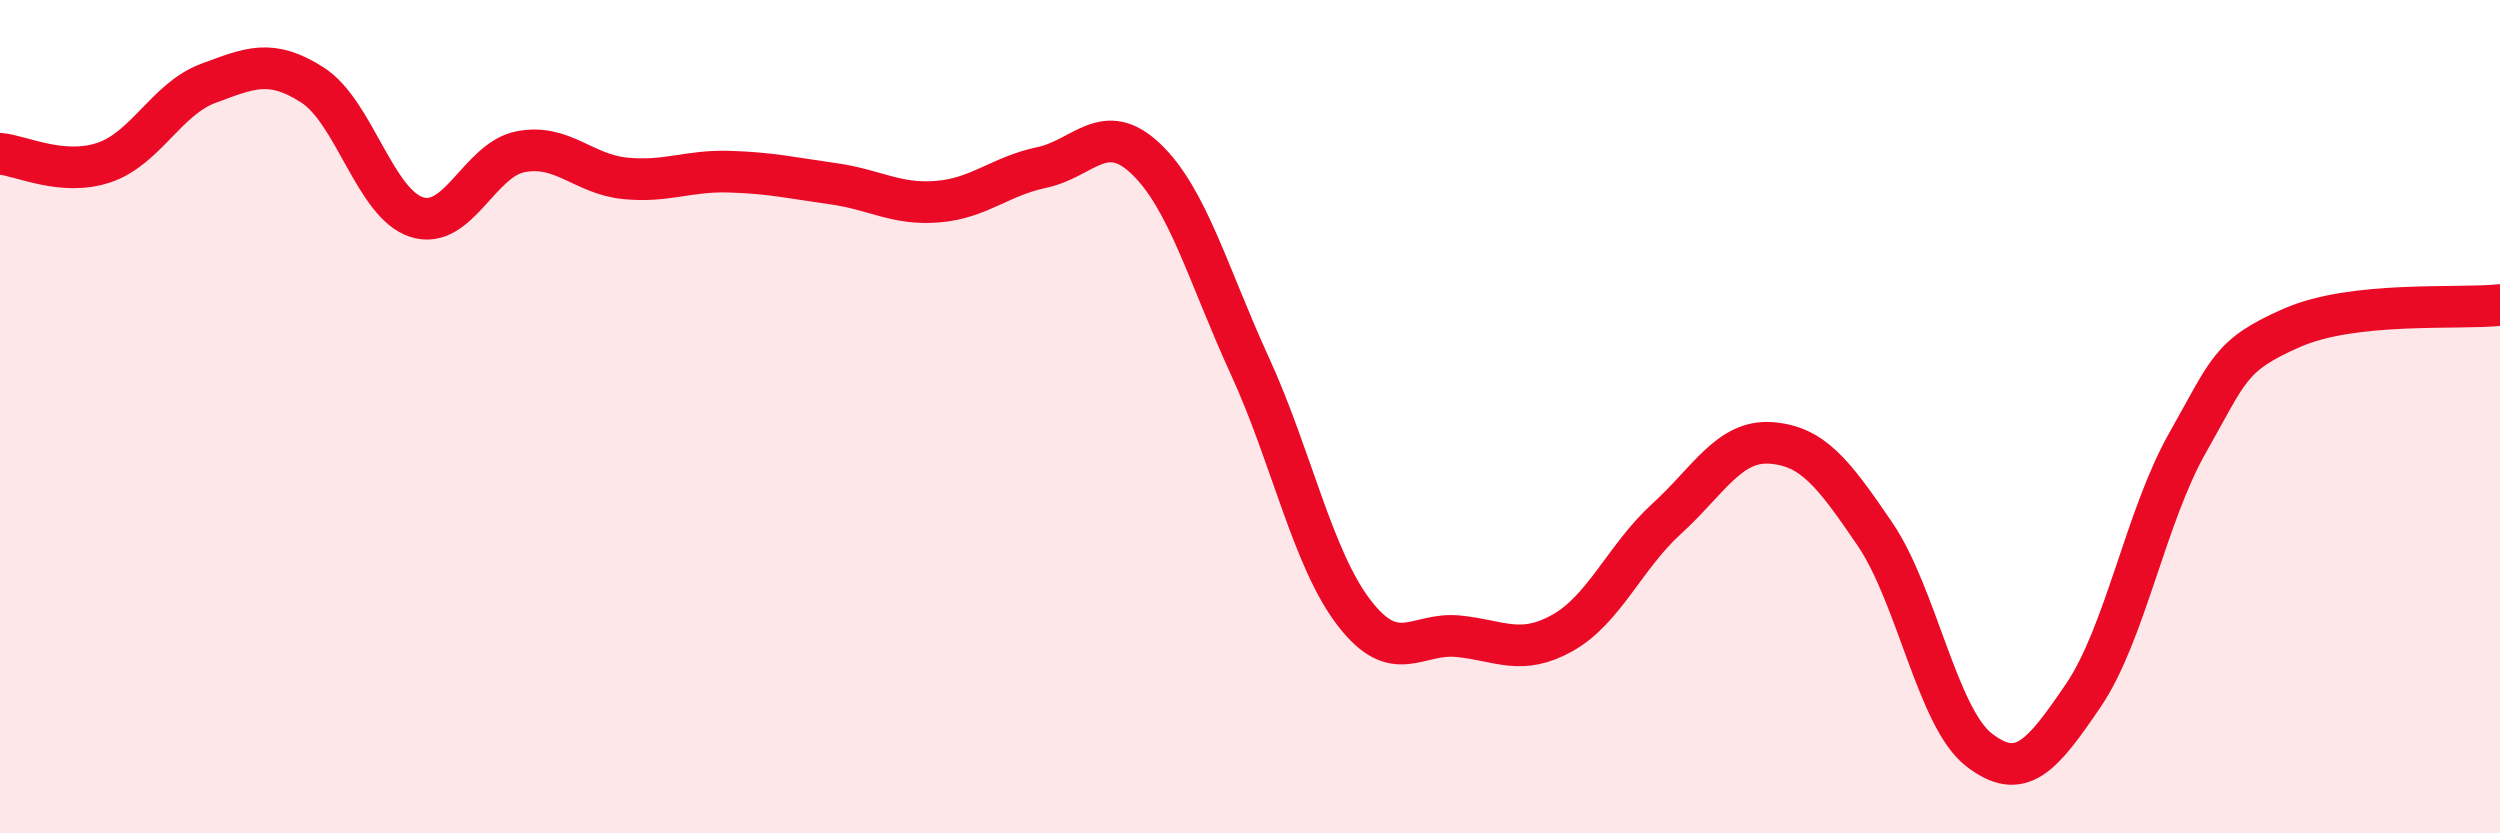
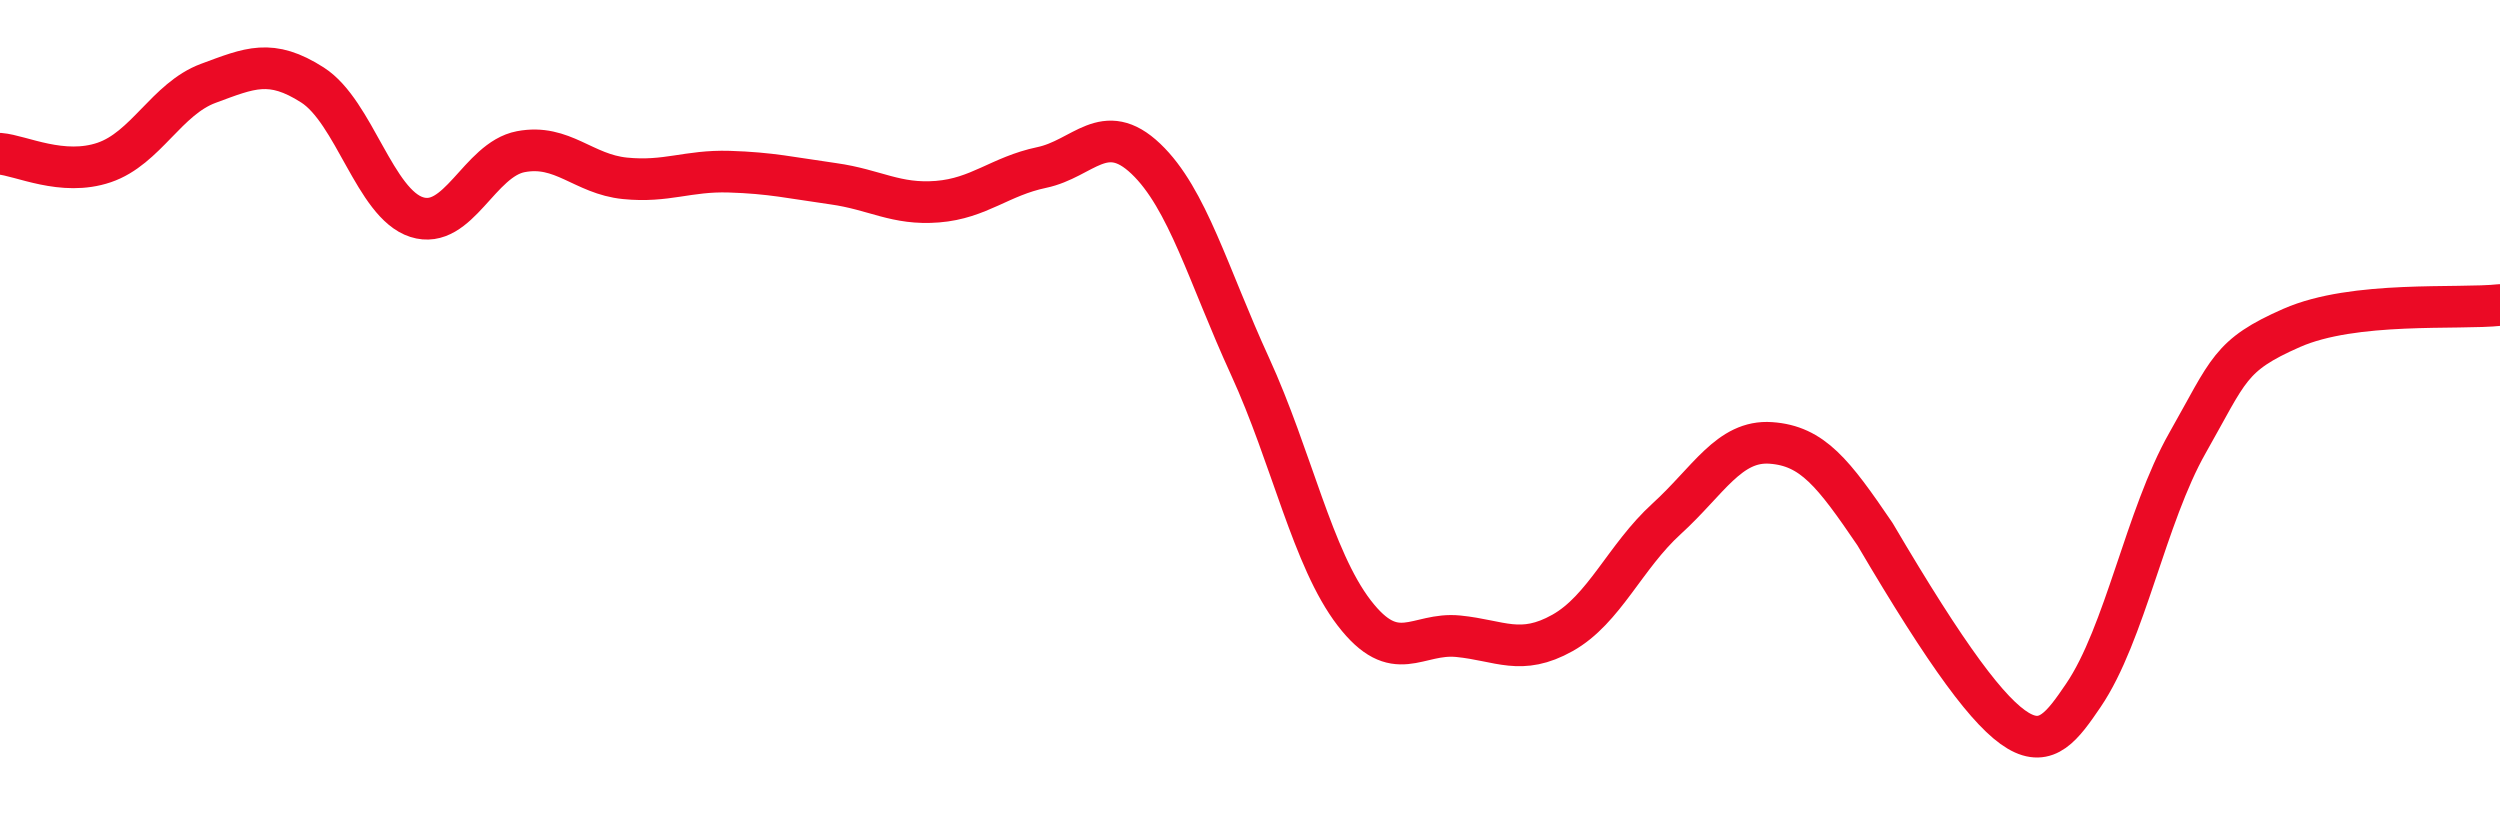
<svg xmlns="http://www.w3.org/2000/svg" width="60" height="20" viewBox="0 0 60 20">
-   <path d="M 0,3.69 C 0.5,3.73 1.5,4.24 2.5,3.9 C 3.5,3.56 4,2.37 5,2 C 6,1.63 6.5,1.4 7.5,2.04 C 8.5,2.68 9,4.89 10,5.21 C 11,5.53 11.5,3.83 12.5,3.64 C 13.5,3.45 14,4.18 15,4.28 C 16,4.38 16.5,4.09 17.5,4.12 C 18.5,4.15 19,4.27 20,4.41 C 21,4.55 21.5,4.92 22.5,4.84 C 23.5,4.76 24,4.23 25,4.02 C 26,3.81 26.5,2.86 27.5,3.81 C 28.5,4.76 29,6.61 30,8.79 C 31,10.97 31.5,13.41 32.5,14.71 C 33.5,16.01 34,15.17 35,15.27 C 36,15.37 36.5,15.75 37.5,15.19 C 38.5,14.63 39,13.36 40,12.45 C 41,11.54 41.5,10.56 42.5,10.63 C 43.5,10.7 44,11.35 45,12.82 C 46,14.29 46.5,17.23 47.5,18 C 48.5,18.77 49,18.16 50,16.69 C 51,15.22 51.5,12.39 52.5,10.63 C 53.5,8.87 53.5,8.53 55,7.87 C 56.5,7.21 59,7.43 60,7.32L60 20L0 20Z" fill="#EB0A25" opacity="0.1" stroke-linecap="round" stroke-linejoin="round" />
-   <path d="M 0,3.69 C 0.5,3.73 1.5,4.24 2.5,3.9 C 3.5,3.56 4,2.37 5,2 C 6,1.63 6.5,1.4 7.5,2.04 C 8.5,2.68 9,4.89 10,5.21 C 11,5.53 11.5,3.83 12.5,3.64 C 13.5,3.45 14,4.18 15,4.28 C 16,4.38 16.5,4.09 17.5,4.12 C 18.5,4.15 19,4.27 20,4.41 C 21,4.55 21.5,4.92 22.5,4.84 C 23.5,4.76 24,4.23 25,4.02 C 26,3.81 26.5,2.86 27.5,3.81 C 28.5,4.76 29,6.61 30,8.79 C 31,10.97 31.5,13.41 32.5,14.71 C 33.5,16.01 34,15.17 35,15.27 C 36,15.37 36.5,15.75 37.5,15.19 C 38.5,14.63 39,13.36 40,12.45 C 41,11.54 41.5,10.56 42.5,10.63 C 43.5,10.7 44,11.35 45,12.82 C 46,14.29 46.5,17.23 47.5,18 C 48.5,18.77 49,18.16 50,16.69 C 51,15.22 51.5,12.39 52.5,10.63 C 53.5,8.87 53.5,8.53 55,7.87 C 56.5,7.21 59,7.43 60,7.32" stroke="#EB0A25" stroke-width="1" fill="none" stroke-linecap="round" stroke-linejoin="round" />
+   <path d="M 0,3.69 C 0.5,3.73 1.5,4.24 2.5,3.9 C 3.5,3.56 4,2.37 5,2 C 6,1.63 6.5,1.4 7.5,2.04 C 8.5,2.68 9,4.89 10,5.21 C 11,5.53 11.5,3.83 12.5,3.64 C 13.5,3.45 14,4.18 15,4.28 C 16,4.38 16.5,4.09 17.5,4.12 C 18.5,4.15 19,4.27 20,4.41 C 21,4.55 21.5,4.92 22.5,4.84 C 23.5,4.76 24,4.23 25,4.02 C 26,3.81 26.5,2.86 27.5,3.81 C 28.5,4.76 29,6.61 30,8.79 C 31,10.97 31.5,13.41 32.5,14.71 C 33.5,16.01 34,15.17 35,15.27 C 36,15.37 36.5,15.75 37.5,15.19 C 38.5,14.63 39,13.36 40,12.45 C 41,11.54 41.5,10.56 42.5,10.63 C 43.5,10.7 44,11.35 45,12.82 C 48.5,18.77 49,18.16 50,16.69 C 51,15.22 51.5,12.39 52.5,10.63 C 53.5,8.87 53.5,8.53 55,7.87 C 56.5,7.21 59,7.43 60,7.32" stroke="#EB0A25" stroke-width="1" fill="none" stroke-linecap="round" stroke-linejoin="round" />
</svg>